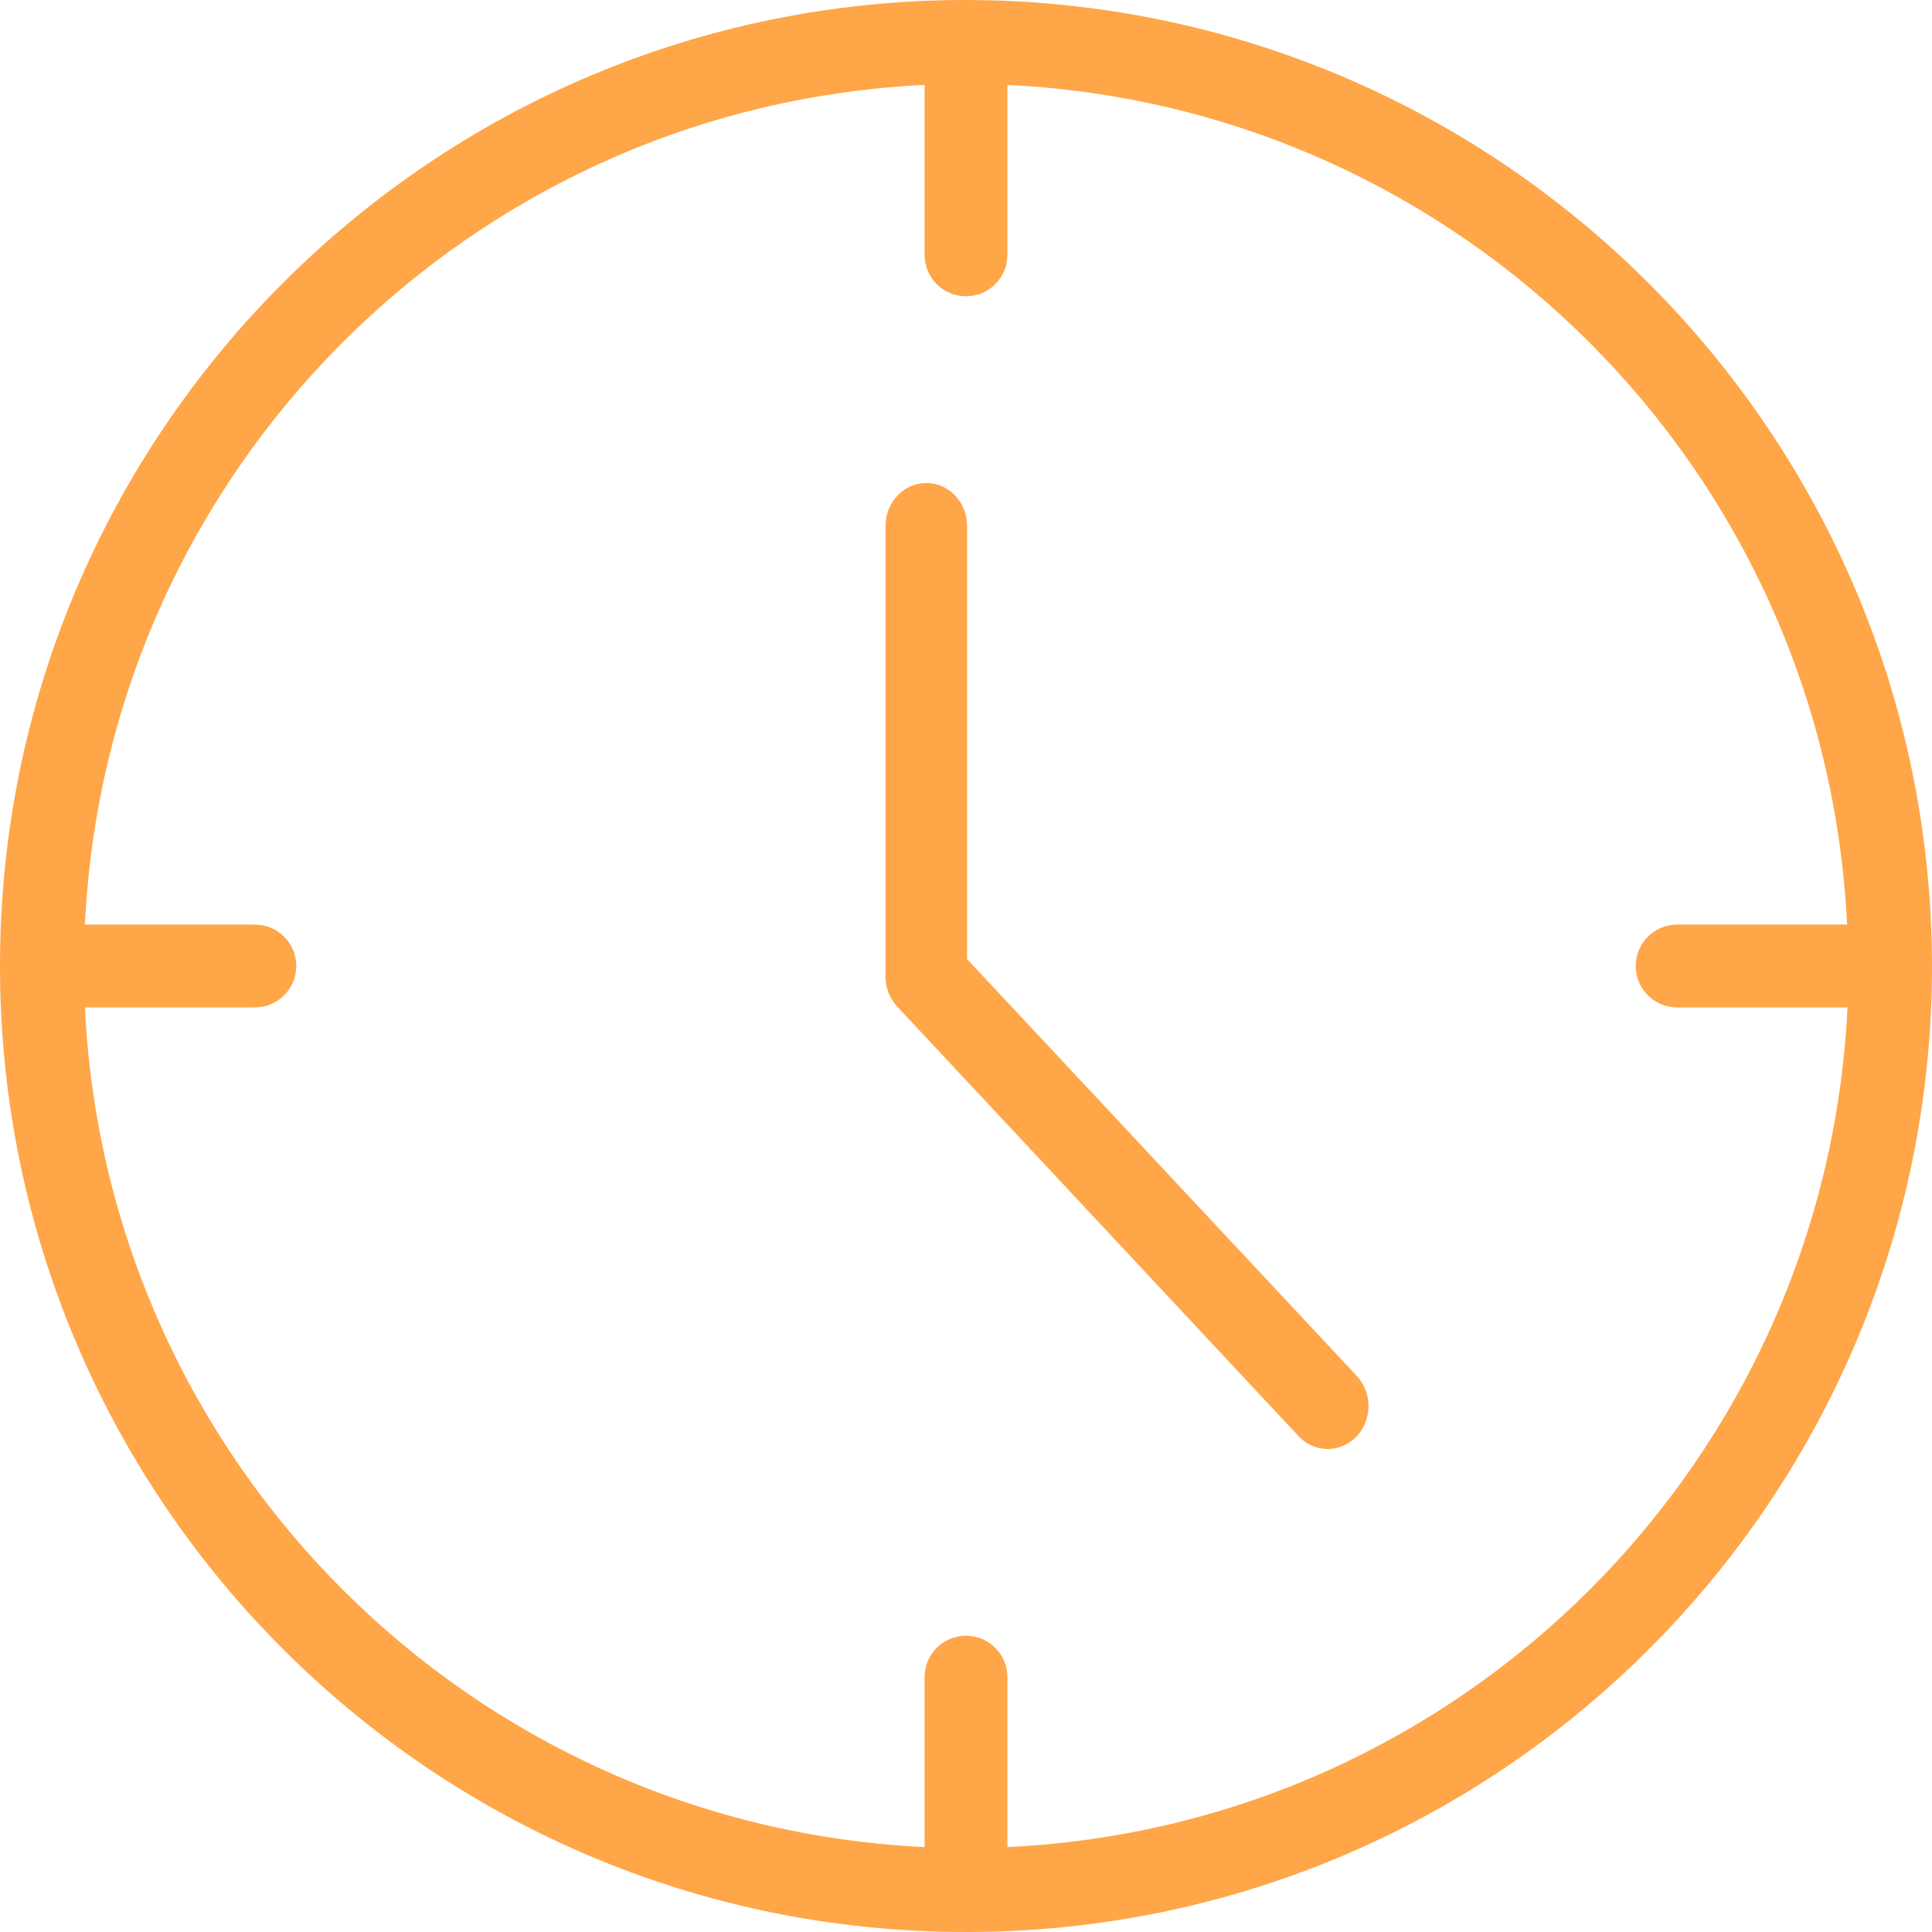
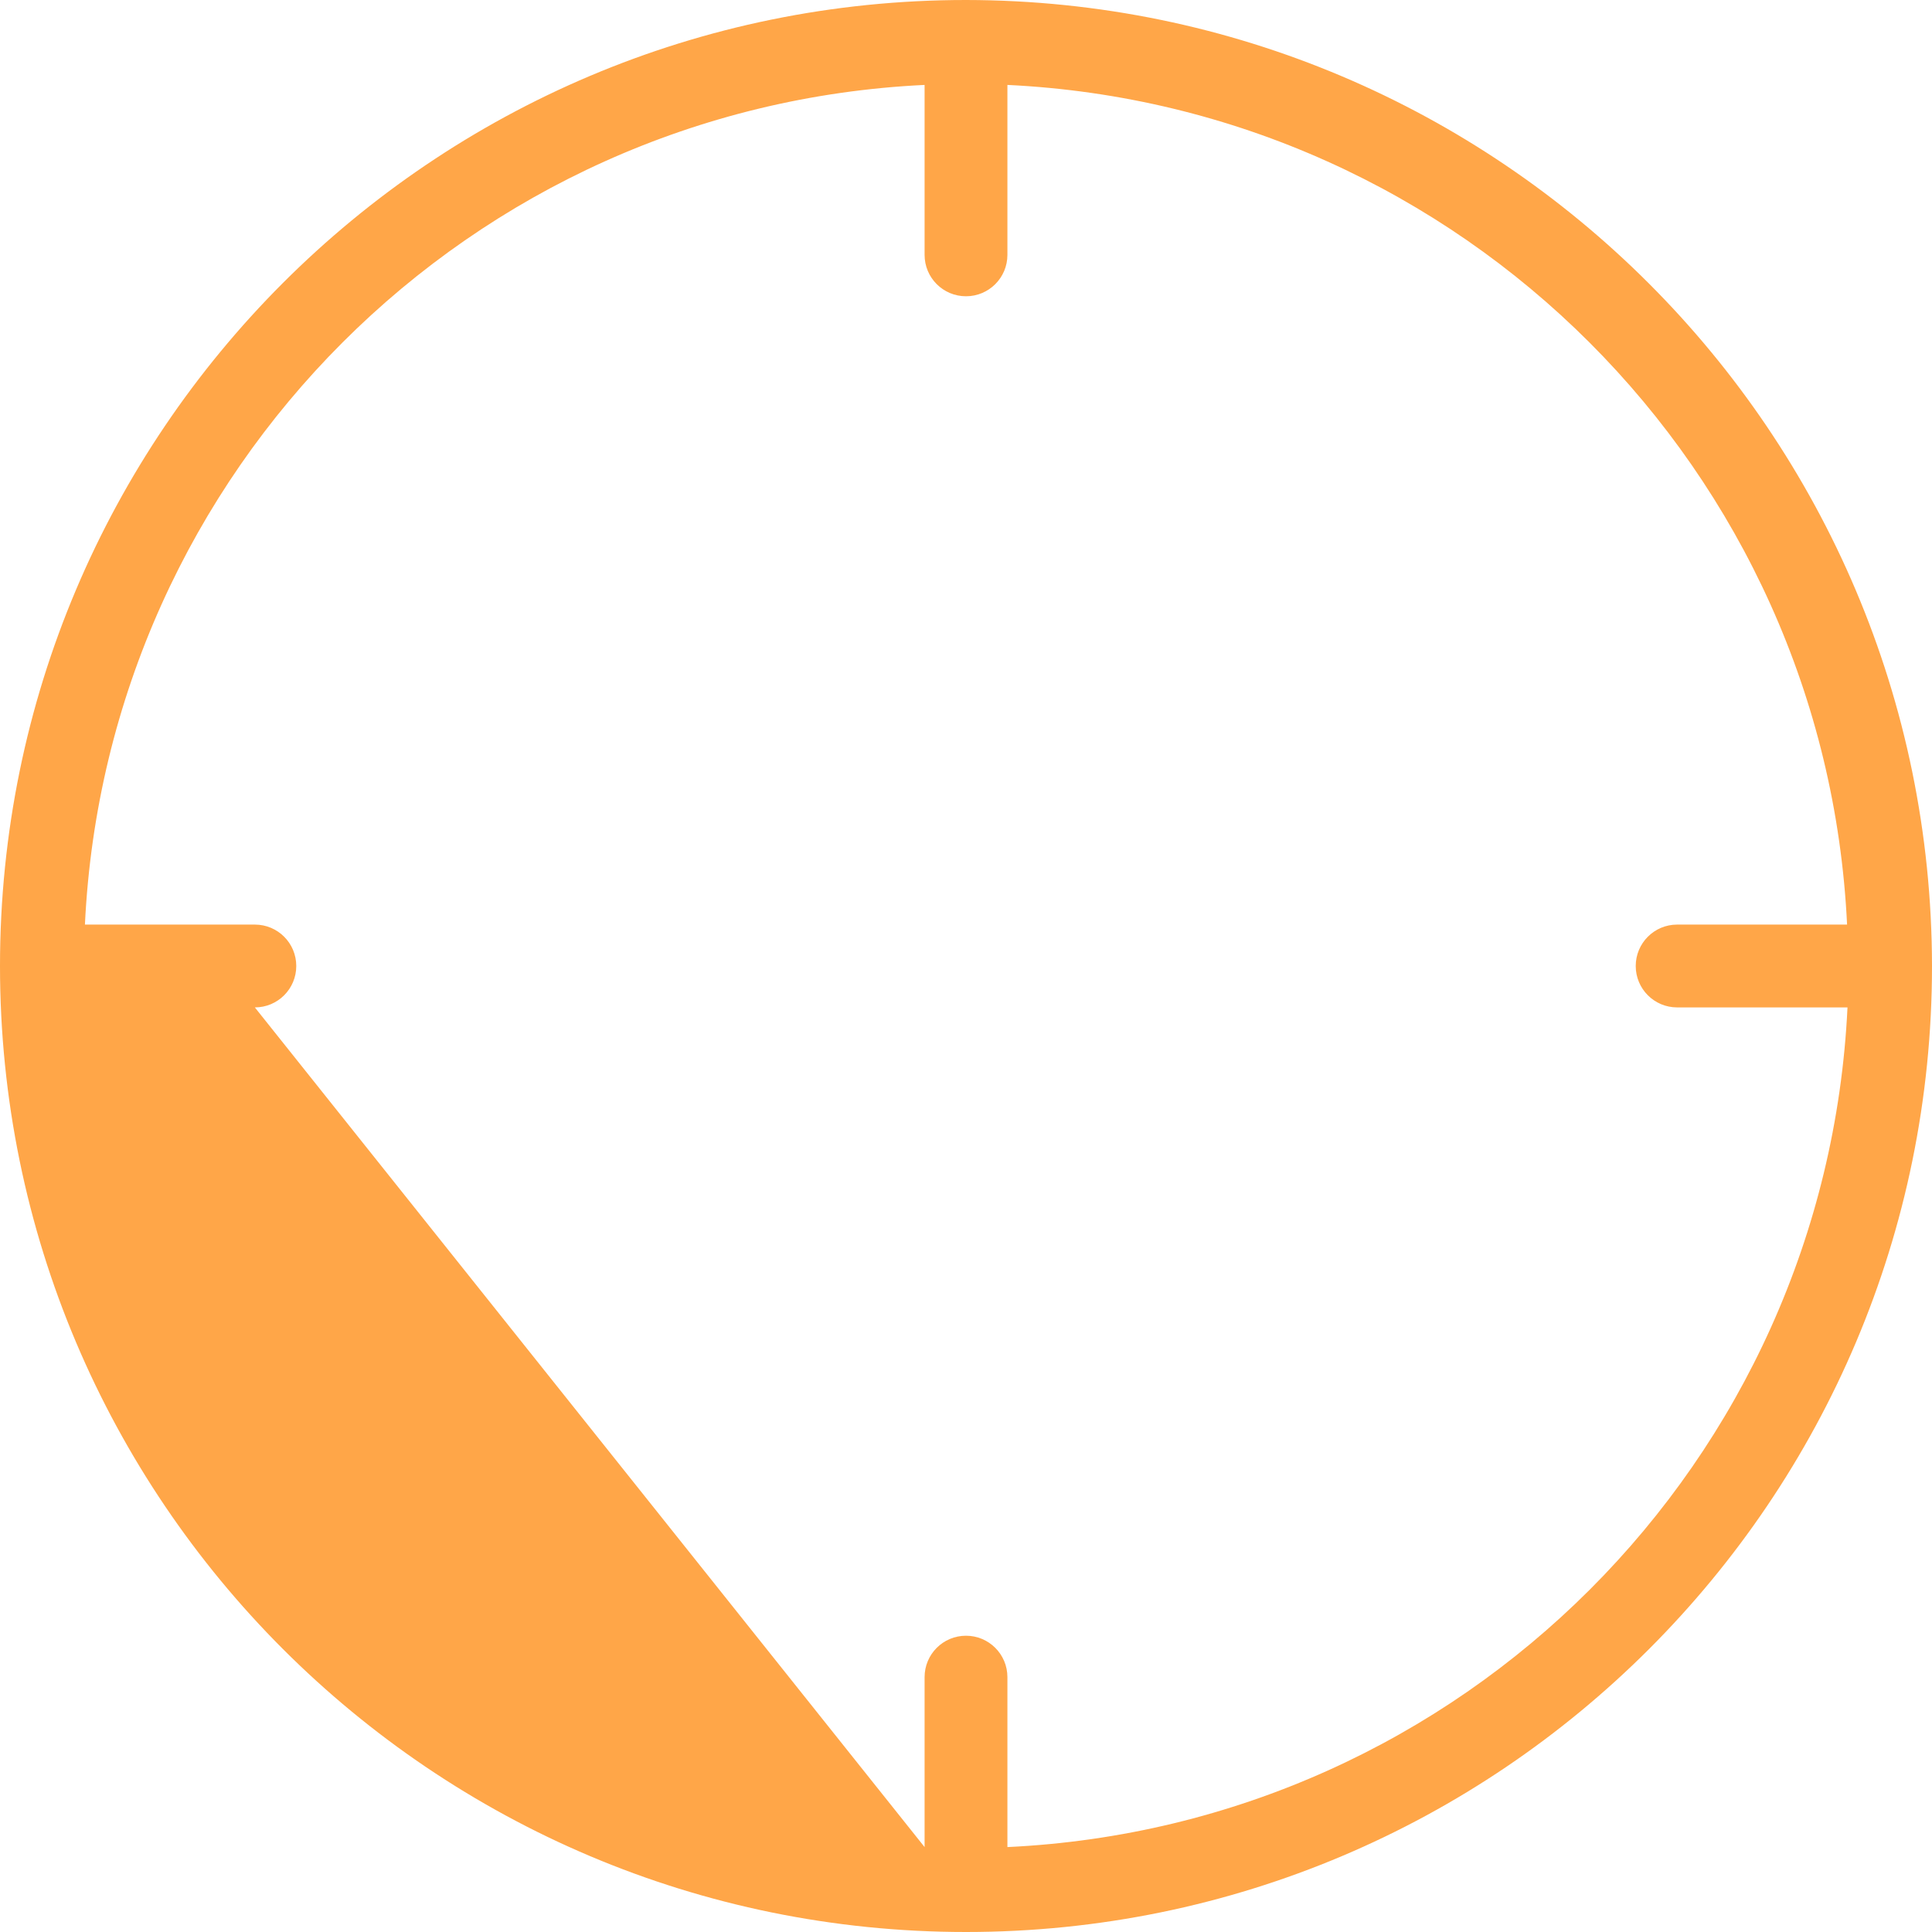
<svg xmlns="http://www.w3.org/2000/svg" width="23px" height="23px" viewBox="0 0 23 23" version="1.1">
  <g id="1920" stroke="none" stroke-width="1" fill="none" fill-rule="evenodd">
    <g id="Таинственный-остров" transform="translate(-430, -8607)" fill="#FFA648" fill-rule="nonzero">
      <g id="ploshadki" transform="translate(-1, 8176)">
        <g id="clock" transform="translate(431, 431)">
-           <path d="M11.5,0 C5.149,0 0,5.149 0,11.5 C0,17.851 5.149,23 11.5,23 C17.851,23 23,17.851 23,11.5 C22.992,5.152 17.848,0.008 11.5,0 Z M11.993,21.989 L11.993,19.966 C11.993,19.693 11.772,19.473 11.5,19.473 C11.228,19.473 11.007,19.693 11.007,19.966 L11.007,21.989 C5.597,21.73 1.27,17.403 1.011,11.993 L3.034,11.993 C3.307,11.993 3.527,11.772 3.527,11.5 C3.527,11.228 3.307,11.007 3.034,11.007 L1.011,11.007 C1.27,5.597 5.597,1.27 11.007,1.011 L11.007,3.034 C11.007,3.307 11.228,3.527 11.5,3.527 C11.772,3.527 11.993,3.307 11.993,3.034 L11.993,1.011 C17.403,1.27 21.73,5.597 21.989,11.007 L19.966,11.007 C19.693,11.007 19.473,11.228 19.473,11.5 C19.473,11.772 19.693,11.993 19.966,11.993 L19.971,11.993 L21.994,11.993 C21.735,17.405 17.405,21.733 11.993,21.989 Z" id="Shape" />
-           <path d="M16.153,16.381 L11.513,11.418 L11.513,6.261 C11.513,5.979 11.296,5.75 11.027,5.75 C10.759,5.75 10.542,5.979 10.542,6.261 L10.542,11.628 C10.542,11.762 10.593,11.89 10.683,11.985 L15.458,17.096 C15.646,17.298 15.954,17.302 16.146,17.104 C16.337,16.906 16.341,16.583 16.153,16.381 Z" id="Shape" />
+           <path d="M11.5,0 C5.149,0 0,5.149 0,11.5 C0,17.851 5.149,23 11.5,23 C17.851,23 23,17.851 23,11.5 C22.992,5.152 17.848,0.008 11.5,0 Z M11.993,21.989 L11.993,19.966 C11.993,19.693 11.772,19.473 11.5,19.473 C11.228,19.473 11.007,19.693 11.007,19.966 L11.007,21.989 L3.034,11.993 C3.307,11.993 3.527,11.772 3.527,11.5 C3.527,11.228 3.307,11.007 3.034,11.007 L1.011,11.007 C1.27,5.597 5.597,1.27 11.007,1.011 L11.007,3.034 C11.007,3.307 11.228,3.527 11.5,3.527 C11.772,3.527 11.993,3.307 11.993,3.034 L11.993,1.011 C17.403,1.27 21.73,5.597 21.989,11.007 L19.966,11.007 C19.693,11.007 19.473,11.228 19.473,11.5 C19.473,11.772 19.693,11.993 19.966,11.993 L19.971,11.993 L21.994,11.993 C21.735,17.405 17.405,21.733 11.993,21.989 Z" id="Shape" />
        </g>
      </g>
    </g>
  </g>
</svg>